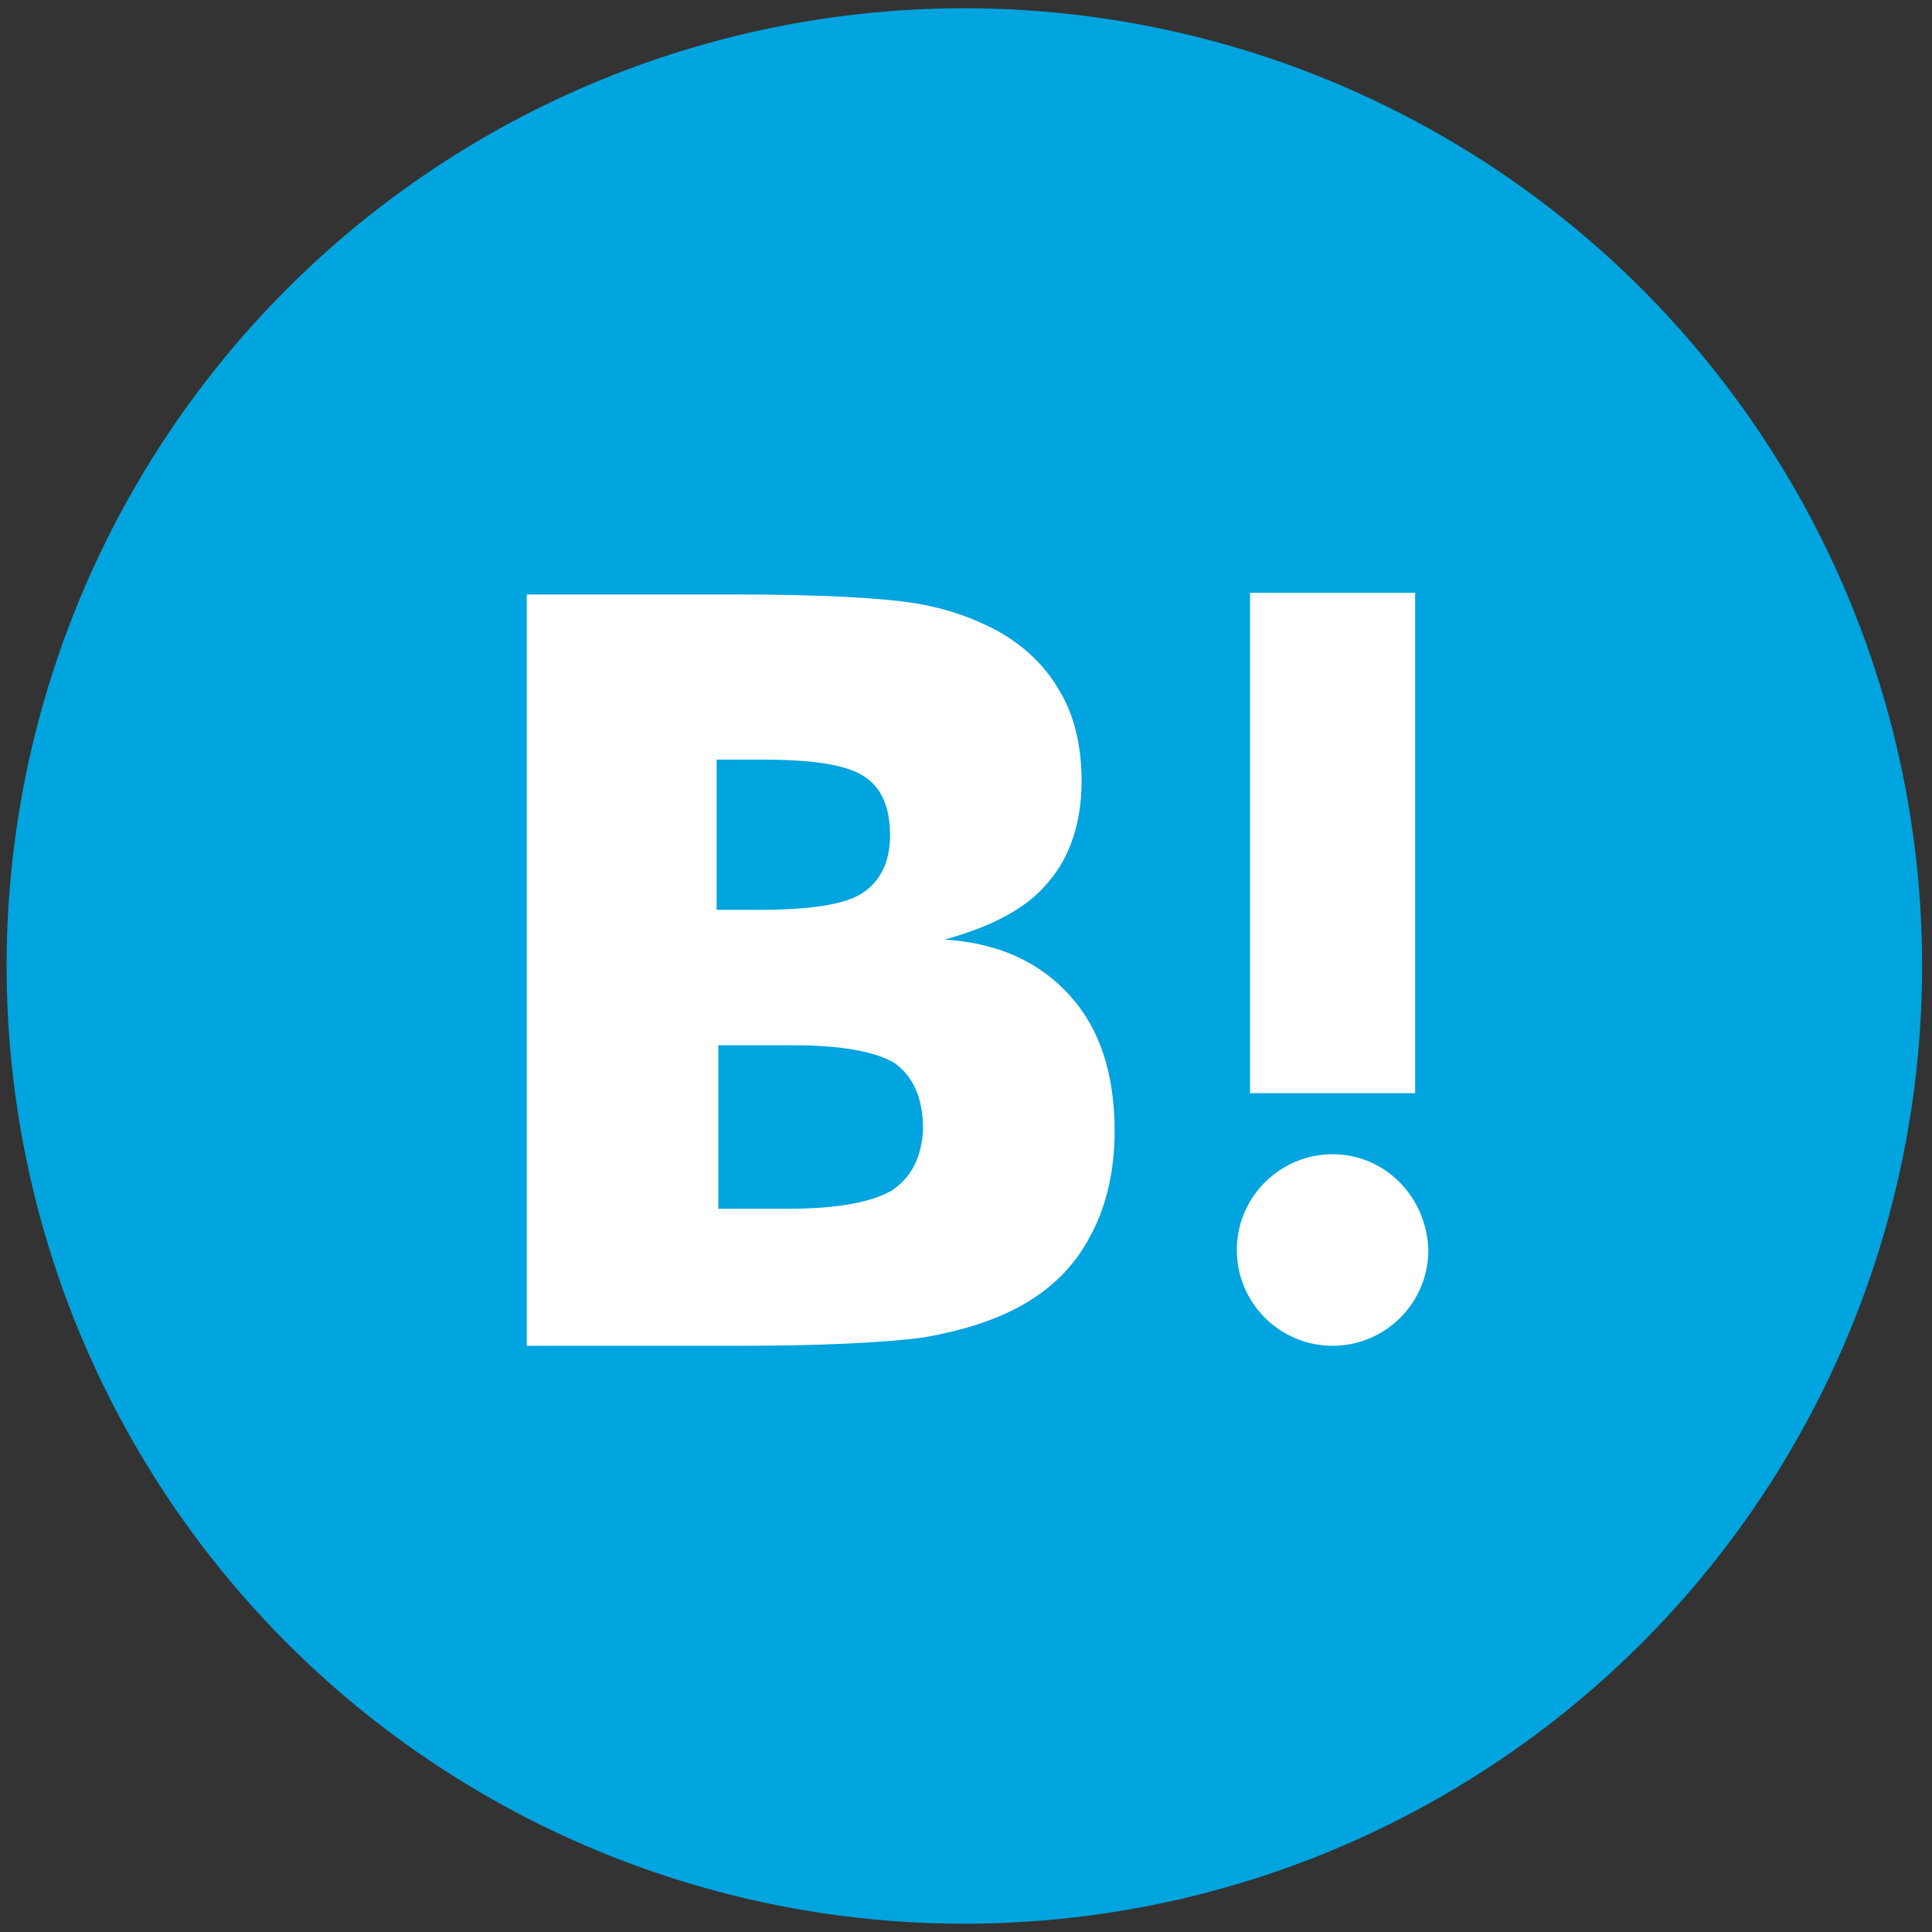
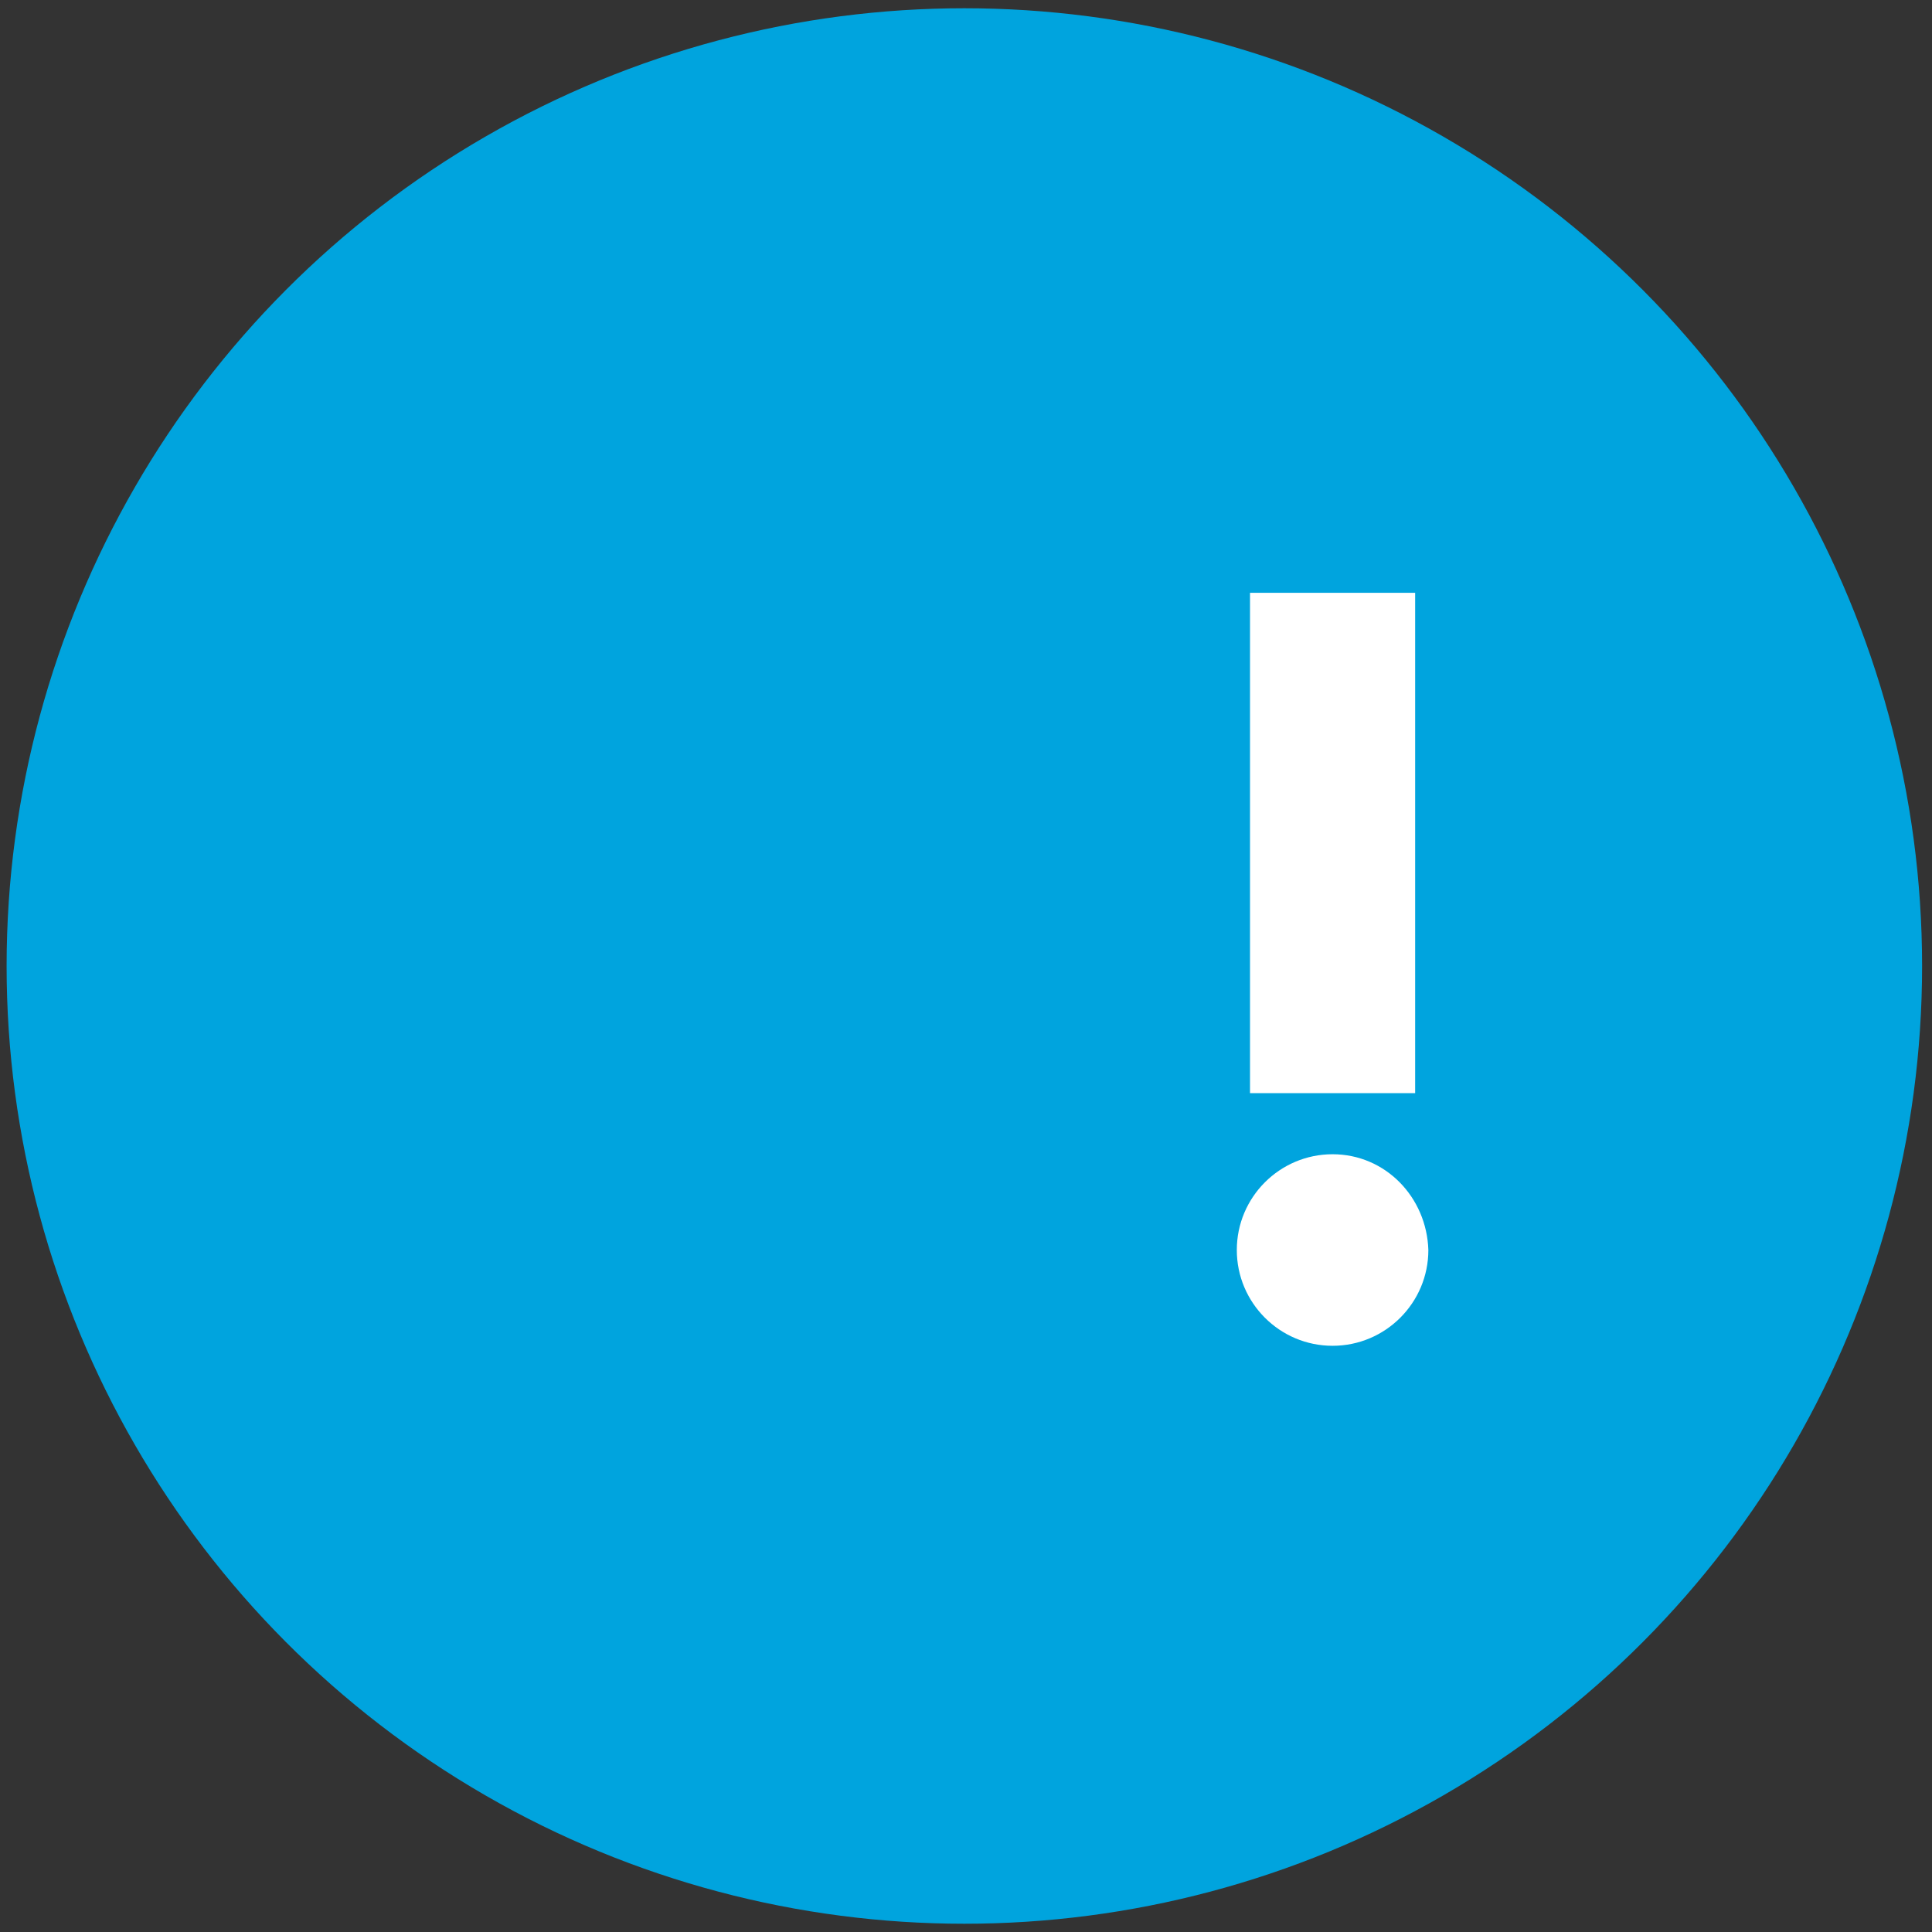
<svg xmlns="http://www.w3.org/2000/svg" enable-background="new 0 0 117 117" viewBox="0 0 117 117">
  <rect x="0" y="0" width="117" height="117" fill="#333333" stroke="none" />
  <circle cx="58.4" cy="58.5" fill="#00a4de" r="58" />
  <g fill="#fff">
-     <path d="m64.8 60.3c-1.8-2-4.3-3.2-7.6-3.4 2.9-.8 5-1.9 6.3-3.5 1.3-1.5 2-3.6 2-6.1 0-2-.4-3.9-1.3-5.4-.9-1.6-2.2-2.8-3.8-3.7-1.5-.8-3.2-1.4-5.2-1.7s-5.6-.5-10.7-.5h-12.6v45.5h12.8c5.2 0 8.9-.2 11.2-.5 2.3-.4 4.2-1 5.7-1.8 1.9-1 3.4-2.4 4.4-4.3 1-1.8 1.5-4 1.5-6.4 0-3.5-.9-6.2-2.7-8.2zm-21.4-14.3h2.7c3.1 0 5.1.3 6.2 1s1.6 1.9 1.6 3.6c0 1.6-.6 2.8-1.7 3.5s-3.2 1-6.3 1h-2.5zm10.6 26.1c-1.2.7-3.3 1.1-6.2 1.1h-4.3v-9.9h4.5c3 0 5.1.4 6.2 1.1 1.1.8 1.7 2.1 1.7 4-.1 1.7-.7 2.9-1.9 3.7z" />
    <path d="m80.7 69.9c-3.2 0-5.8 2.6-5.8 5.8s2.6 5.8 5.8 5.8 5.8-2.6 5.8-5.8c-.1-3.2-2.6-5.8-5.8-5.8z" />
    <path d="m75.7 35.9h10v30.3h-10z" />
  </g>
</svg>